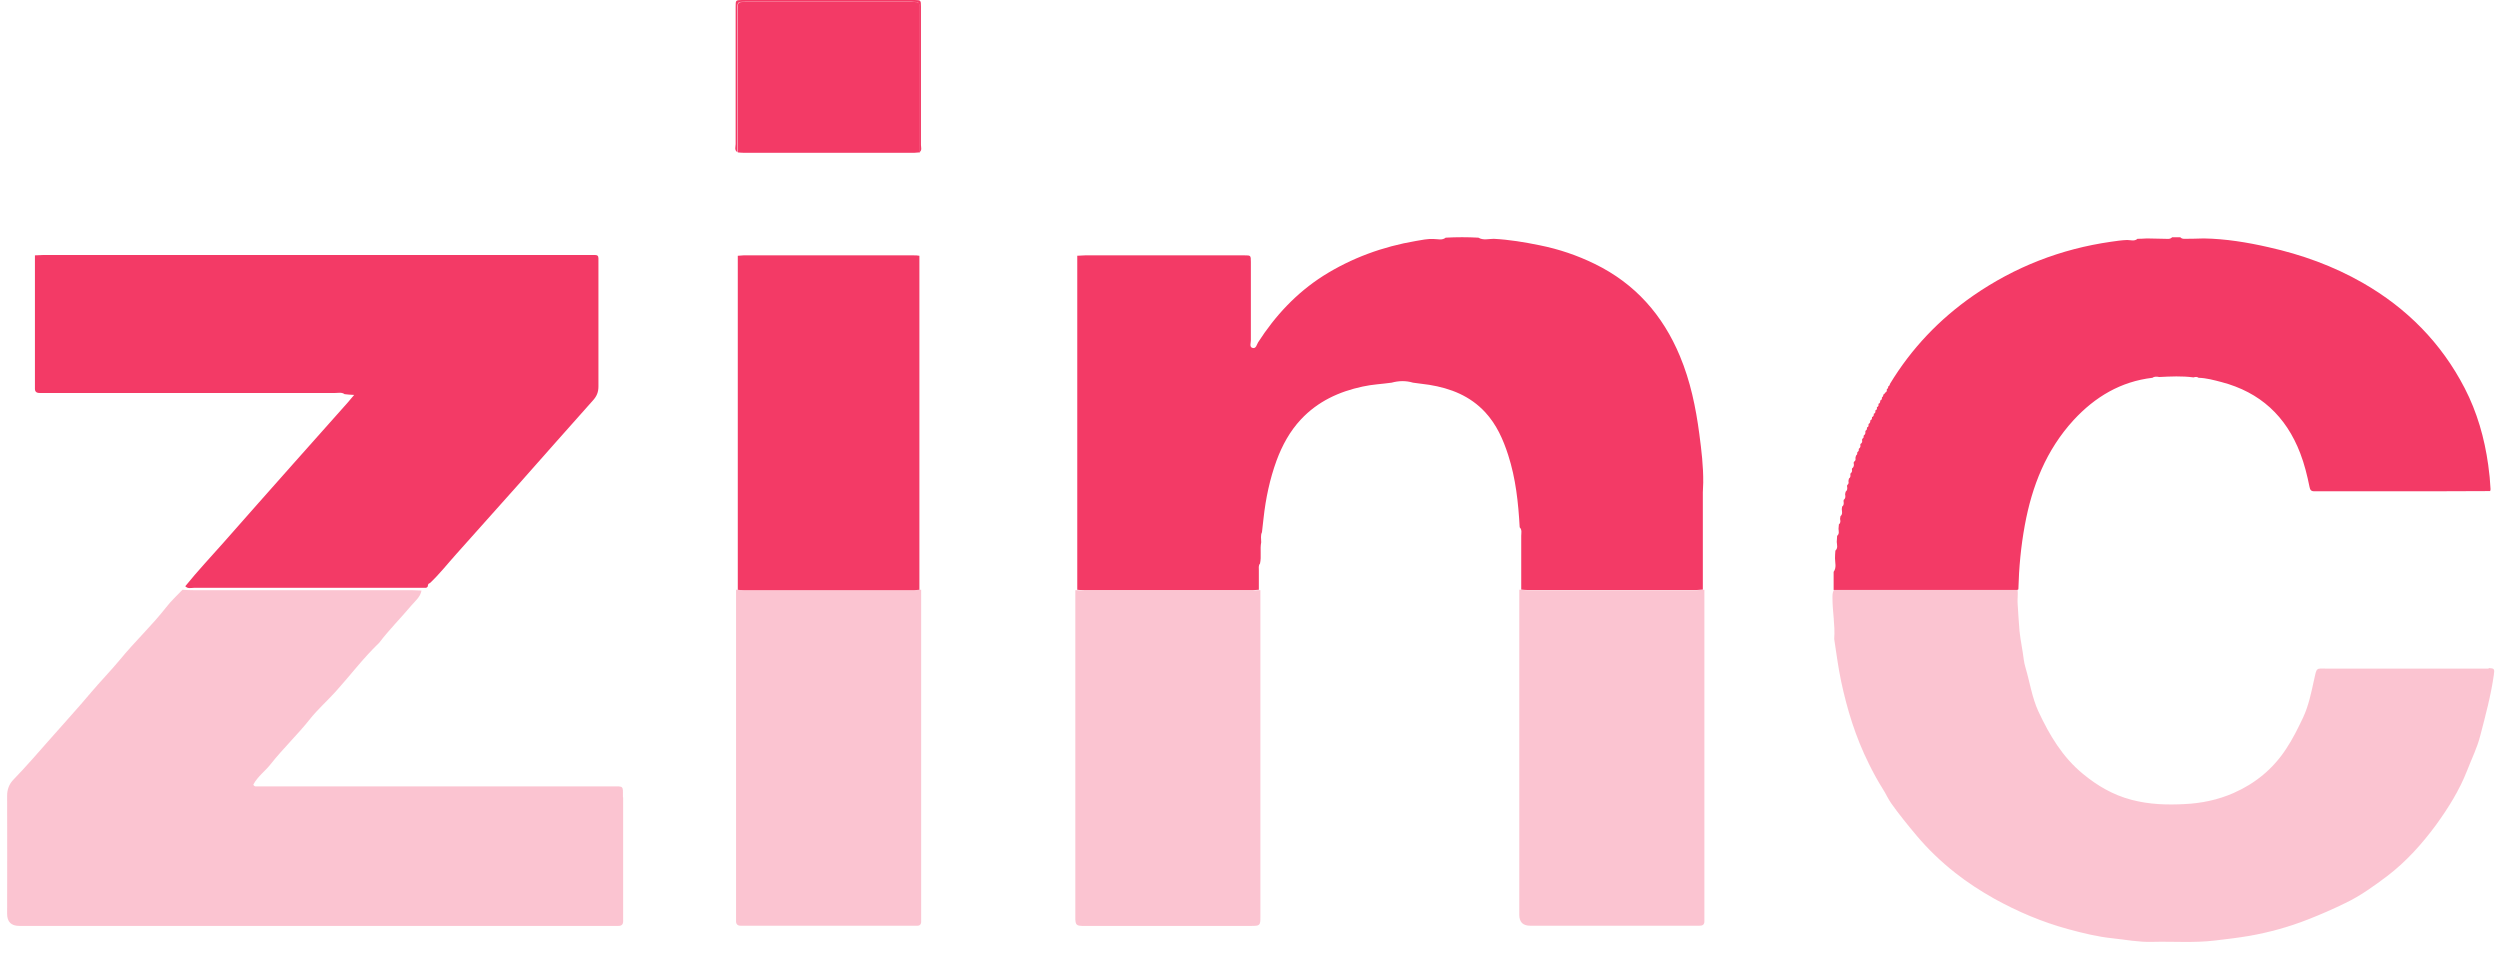
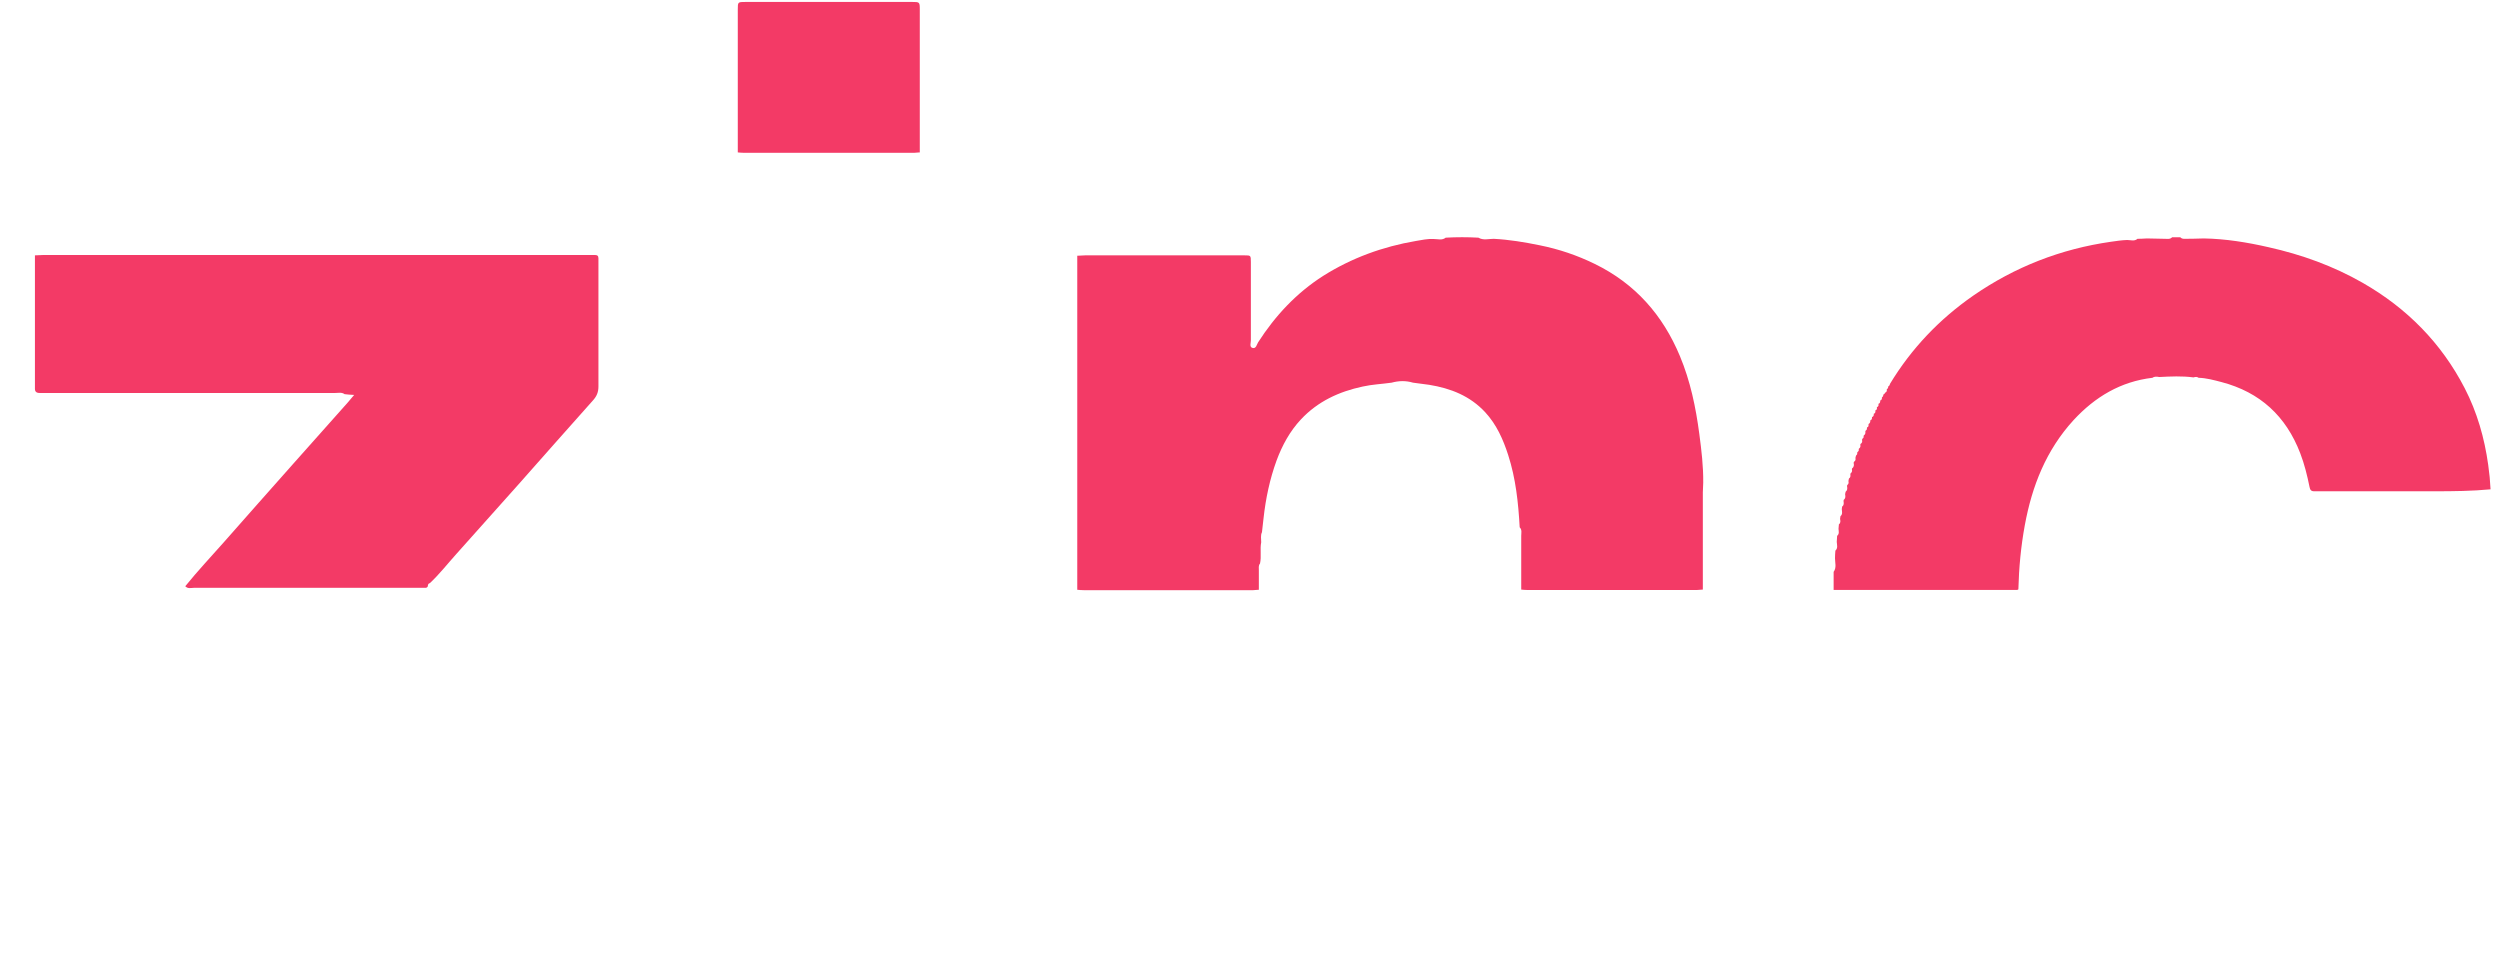
<svg xmlns="http://www.w3.org/2000/svg" width="104" height="40" viewBox="0 0 104 40" fill="none">
  <g opacity="0.3">
-     <path d="M25.915 33.174C25.915 32.672 25.955 32.713 25.462 32.713H11.016C10.927 32.713 10.838 32.713 10.741 32.713C10.668 32.713 10.579 32.737 10.538 32.64C10.717 32.3 11.032 32.081 11.259 31.79C11.777 31.134 12.385 30.559 12.903 29.903C13.227 29.498 13.623 29.15 13.972 28.761C14.571 28.097 15.105 27.385 15.753 26.761C15.761 26.761 15.769 26.745 15.777 26.737C16.19 26.194 16.668 25.717 17.105 25.198C17.267 25.004 17.486 24.842 17.534 24.567C17.389 24.567 17.243 24.551 17.097 24.551C14.077 24.551 11.049 24.551 8.028 24.551C7.883 24.551 7.737 24.543 7.591 24.534C7.364 24.769 7.121 24.996 6.919 25.255C6.32 26.024 5.607 26.688 4.992 27.441C4.603 27.911 4.174 28.348 3.777 28.818C3.227 29.474 2.644 30.105 2.077 30.753C1.575 31.32 1.081 31.895 0.555 32.437C0.377 32.623 0.296 32.842 0.296 33.109C0.304 34.745 0.296 36.381 0.296 38.016C0.296 38.351 0.466 38.518 0.806 38.518C9.024 38.518 17.243 38.518 25.47 38.518C25.551 38.518 25.632 38.518 25.704 38.518C25.866 38.526 25.931 38.453 25.923 38.291C25.923 38.211 25.923 38.13 25.923 38.049C25.923 36.421 25.923 34.802 25.923 33.174M38.32 38.356C38.32 38.291 38.32 38.219 38.32 38.154C38.32 33.611 38.32 29.077 38.32 24.534H38.247C38.182 24.534 38.109 24.551 38.044 24.551C35.672 24.551 33.3 24.551 30.927 24.551C30.846 24.551 30.773 24.543 30.692 24.534C30.668 24.534 30.644 24.534 30.619 24.534C30.619 29.061 30.619 33.595 30.619 38.121C30.619 38.178 30.619 38.235 30.619 38.291C30.611 38.453 30.684 38.518 30.846 38.51C30.903 38.51 30.959 38.51 31.016 38.51C33.324 38.51 35.623 38.51 37.931 38.51C38.012 38.51 38.093 38.51 38.166 38.51C38.263 38.51 38.312 38.462 38.32 38.364M52.433 38.138V38.073C52.433 33.563 52.433 29.053 52.433 24.551H52.36C52.279 24.551 52.198 24.567 52.126 24.567C49.777 24.567 47.429 24.567 45.073 24.567C44.984 24.567 44.895 24.559 44.806 24.551C44.781 24.551 44.757 24.551 44.733 24.551C44.733 29.061 44.733 33.571 44.733 38.073C44.733 38.13 44.733 38.186 44.733 38.243C44.749 38.47 44.781 38.51 45.024 38.518C45.34 38.518 45.656 38.518 45.98 38.518C48.004 38.518 50.02 38.518 52.044 38.518C52.417 38.518 52.433 38.502 52.433 38.138ZM70.903 38.34C70.903 38.259 70.903 38.178 70.903 38.105V24.534C70.903 24.534 70.854 24.534 70.83 24.534C70.749 24.534 70.668 24.551 70.595 24.551C68.231 24.551 65.874 24.551 63.51 24.551C63.429 24.551 63.348 24.543 63.275 24.534C63.251 24.534 63.227 24.534 63.202 24.534C63.202 29.044 63.202 33.547 63.202 38.057C63.202 38.359 63.354 38.51 63.656 38.51C65.939 38.51 68.223 38.51 70.506 38.51C70.571 38.51 70.644 38.51 70.709 38.51C70.83 38.51 70.903 38.462 70.903 38.332M103.518 27.814C103.437 27.814 103.356 27.814 103.283 27.814C101.138 27.814 98.992 27.814 96.846 27.814C96.328 27.814 96.385 27.733 96.255 28.324C96.142 28.842 96.036 29.36 95.81 29.846C95.599 30.291 95.38 30.737 95.105 31.15C94.555 31.992 93.818 32.591 92.919 32.988C92.279 33.271 91.583 33.417 90.887 33.449C90.142 33.49 89.405 33.466 88.668 33.271C87.899 33.069 87.251 32.688 86.652 32.194C85.802 31.498 85.259 30.583 84.797 29.595C84.53 29.012 84.441 28.381 84.263 27.781C84.231 27.676 84.207 27.563 84.19 27.449C84.142 27.044 84.053 26.648 84.012 26.251C83.98 25.862 83.955 25.466 83.931 25.069C83.923 24.899 83.955 24.713 83.931 24.534C82.231 24.534 80.538 24.534 78.838 24.534C77.988 24.534 77.138 24.534 76.296 24.534C76.223 24.648 76.231 24.769 76.231 24.899C76.231 25.449 76.344 26 76.304 26.559C76.304 26.567 76.304 26.583 76.304 26.591C76.393 27.166 76.466 27.749 76.587 28.324C76.838 29.514 77.194 30.664 77.737 31.757C77.915 32.121 78.109 32.478 78.328 32.826C78.449 33.012 78.538 33.223 78.668 33.409C79 33.879 79.364 34.324 79.737 34.769C80.215 35.336 80.749 35.846 81.324 36.3C81.834 36.705 82.385 37.061 82.96 37.385C83.939 37.927 84.951 38.356 86.02 38.648C86.644 38.818 87.267 38.972 87.907 39.036C88.441 39.093 88.976 39.198 89.526 39.182C90.401 39.158 91.267 39.231 92.142 39.126C92.627 39.069 93.105 39.012 93.583 38.931C94.401 38.785 95.202 38.567 95.988 38.259C96.522 38.049 97.049 37.822 97.559 37.571C98.19 37.271 98.757 36.858 99.308 36.445C100.093 35.846 100.749 35.117 101.34 34.316C101.85 33.611 102.312 32.874 102.628 32.065C102.814 31.579 103.049 31.117 103.178 30.607C103.397 29.765 103.623 28.931 103.745 28.065C103.777 27.83 103.769 27.806 103.542 27.79" fill="#F33A66" />
-   </g>
+     </g>
  <path d="M38.247 6.34C38.182 6.34 38.109 6.356 38.044 6.356C35.672 6.356 33.3 6.356 30.927 6.356C30.846 6.356 30.773 6.348 30.692 6.34C30.692 4.356 30.692 2.373 30.692 0.389C30.692 0.081 30.692 0.081 31.024 0.081C33.324 0.081 35.632 0.081 37.931 0.081C38.255 0.081 38.263 0.081 38.263 0.397C38.263 2.381 38.263 4.364 38.263 6.348" fill="#F33A66" />
  <path d="M44.797 10.64C44.911 10.64 45.024 10.623 45.138 10.623C47.308 10.623 49.47 10.623 51.64 10.623C51.688 10.623 51.729 10.623 51.777 10.623C52.028 10.623 52.036 10.623 52.036 10.899C52.036 11.992 52.036 13.077 52.036 14.162C52.036 14.267 51.972 14.429 52.093 14.47C52.255 14.526 52.279 14.332 52.336 14.243C53.049 13.134 53.931 12.186 55.049 11.474C56.231 10.729 57.526 10.259 58.903 10.024C59.146 9.984 59.389 9.927 59.648 9.943C59.818 9.943 59.988 10.008 60.142 9.887C60.595 9.862 61.049 9.862 61.502 9.887C61.704 10.008 61.923 9.935 62.142 9.935C62.781 9.968 63.413 10.073 64.044 10.202C64.854 10.364 65.615 10.623 66.344 10.98C68.02 11.798 69.17 13.101 69.883 14.81C70.32 15.854 70.546 16.947 70.692 18.057C70.781 18.729 70.862 19.401 70.854 20.081C70.854 20.219 70.838 20.348 70.838 20.486C70.838 21.838 70.838 23.182 70.838 24.526C70.757 24.526 70.684 24.543 70.603 24.543C68.239 24.543 65.883 24.543 63.518 24.543C63.437 24.543 63.356 24.534 63.283 24.526C63.283 23.781 63.283 23.036 63.283 22.291C63.283 22.17 63.324 22.041 63.219 21.935C63.162 20.915 63.057 19.911 62.741 18.931C62.53 18.275 62.255 17.66 61.785 17.15C61.154 16.47 60.352 16.154 59.453 16.008C59.227 15.976 59.008 15.951 58.781 15.919C58.482 15.83 58.19 15.838 57.891 15.919C57.486 15.976 57.081 15.992 56.684 16.081C55.704 16.291 54.822 16.696 54.117 17.449C53.656 17.943 53.34 18.526 53.105 19.158C52.822 19.935 52.652 20.745 52.563 21.563C52.538 21.757 52.522 21.943 52.498 22.138C52.433 22.275 52.466 22.413 52.466 22.559C52.409 22.85 52.482 23.15 52.417 23.441C52.344 23.53 52.368 23.636 52.368 23.733C52.368 24 52.368 24.267 52.368 24.534C52.287 24.534 52.206 24.551 52.134 24.551C49.785 24.551 47.437 24.551 45.081 24.551C44.992 24.551 44.903 24.543 44.814 24.534C44.814 19.903 44.814 15.271 44.814 10.64" fill="#F33A66" />
  <path d="M7.713 24.381C8.223 23.749 8.781 23.158 9.324 22.543C10.271 21.466 11.227 20.389 12.182 19.312C12.943 18.453 13.704 17.603 14.466 16.745C14.546 16.656 14.627 16.559 14.733 16.429C14.571 16.421 14.457 16.413 14.336 16.397C14.215 16.308 14.069 16.348 13.939 16.348C9.947 16.348 5.955 16.348 1.955 16.348C1.85 16.348 1.753 16.348 1.648 16.348C1.494 16.348 1.445 16.275 1.453 16.138C1.453 16.089 1.453 16.049 1.453 16V10.623C1.583 10.623 1.704 10.607 1.826 10.607C9.381 10.607 16.943 10.607 24.498 10.607H24.53C24.935 10.607 24.895 10.575 24.895 10.972C24.895 12.672 24.895 14.373 24.895 16.081C24.895 16.316 24.822 16.486 24.668 16.656C23.623 17.822 22.595 18.996 21.559 20.162C20.709 21.117 19.858 22.073 19 23.028C18.628 23.441 18.287 23.879 17.883 24.259C17.834 24.267 17.81 24.3 17.802 24.348C17.802 24.405 17.777 24.437 17.721 24.453H13.664C11.802 24.453 9.939 24.453 8.077 24.453C7.947 24.453 7.802 24.51 7.696 24.372" fill="#F33A66" />
-   <path d="M83.915 24.542C82.215 24.542 80.522 24.542 78.822 24.542C77.972 24.542 77.121 24.542 76.279 24.542V23.789C76.409 23.611 76.336 23.409 76.336 23.223C76.336 23.117 76.344 23.012 76.352 22.907C76.466 22.802 76.417 22.672 76.409 22.542L76.425 22.291C76.522 22.21 76.49 22.105 76.482 22L76.498 21.814C76.579 21.749 76.563 21.668 76.547 21.587L76.563 21.474C76.66 21.393 76.627 21.287 76.619 21.19C76.619 21.15 76.627 21.109 76.636 21.069C76.717 21.012 76.7 20.931 76.692 20.85C76.692 20.834 76.692 20.818 76.7 20.793C76.781 20.729 76.773 20.648 76.757 20.567C76.757 20.526 76.773 20.494 76.781 20.453C76.854 20.397 76.854 20.316 76.838 20.235C76.838 20.218 76.838 20.194 76.846 20.178C76.903 20.138 76.911 20.081 76.895 20.016C76.895 19.976 76.911 19.943 76.919 19.903C76.976 19.87 76.984 19.814 76.976 19.749C76.976 19.733 76.976 19.708 76.984 19.692C77.04 19.652 77.057 19.595 77.04 19.53C77.04 19.514 77.04 19.498 77.049 19.482C77.13 19.425 77.13 19.344 77.113 19.263C77.113 19.247 77.113 19.223 77.13 19.206C77.186 19.174 77.202 19.117 77.186 19.052C77.194 19.012 77.202 18.972 77.219 18.939C77.251 18.915 77.267 18.891 77.259 18.85C77.259 18.834 77.259 18.818 77.275 18.802C77.308 18.777 77.332 18.753 77.324 18.704C77.324 18.688 77.324 18.672 77.332 18.664C77.389 18.623 77.405 18.575 77.389 18.51C77.389 18.494 77.389 18.478 77.405 18.462C77.462 18.429 77.478 18.372 77.462 18.308C77.462 18.291 77.462 18.267 77.478 18.251C77.51 18.227 77.534 18.202 77.526 18.162C77.526 18.146 77.526 18.13 77.534 18.113C77.591 18.081 77.607 18.024 77.599 17.959C77.599 17.943 77.599 17.927 77.615 17.911C77.648 17.887 77.672 17.862 77.664 17.814C77.664 17.797 77.664 17.781 77.68 17.773C77.721 17.757 77.737 17.725 77.729 17.684C77.729 17.668 77.729 17.652 77.737 17.636C77.793 17.603 77.81 17.555 77.802 17.49C77.866 17.465 77.883 17.417 77.874 17.352C77.939 17.328 77.956 17.279 77.947 17.215C78.012 17.19 78.028 17.142 78.012 17.077C78.077 17.052 78.093 17.004 78.077 16.939C78.142 16.915 78.158 16.866 78.142 16.802C78.207 16.777 78.223 16.729 78.215 16.664C78.279 16.64 78.296 16.591 78.287 16.534C78.287 16.534 78.344 16.494 78.344 16.445C78.344 16.429 78.344 16.413 78.36 16.405C78.393 16.389 78.417 16.364 78.417 16.324V16.34C78.49 16.308 78.498 16.259 78.49 16.194C78.49 16.194 78.555 16.154 78.547 16.105C78.547 16.089 78.555 16.073 78.563 16.065C78.595 16.049 78.619 16.016 78.619 15.976C79.51 14.502 80.676 13.279 82.085 12.3C83.818 11.101 85.729 10.356 87.818 10.057C88.044 10.024 88.263 9.992 88.49 9.984C88.636 9.984 88.79 10.049 88.919 9.935C89.049 9.935 89.178 9.927 89.308 9.919C89.567 9.919 89.818 9.935 90.077 9.935C90.174 9.935 90.279 9.959 90.36 9.87C90.474 9.87 90.587 9.87 90.7 9.87C90.749 9.927 90.814 9.935 90.879 9.935C91.146 9.935 91.413 9.927 91.68 9.919C92.587 9.935 93.486 10.081 94.368 10.283C95.745 10.591 97.057 11.061 98.287 11.765C100.126 12.818 101.559 14.267 102.53 16.146C103.049 17.15 103.356 18.227 103.51 19.344C103.559 19.684 103.591 20.016 103.607 20.356L103.591 20.429C102.83 20.429 102.069 20.437 101.308 20.437C99.704 20.437 98.109 20.437 96.506 20.437C96.425 20.437 96.344 20.437 96.271 20.437C96.142 20.437 96.101 20.381 96.077 20.259C95.98 19.781 95.866 19.312 95.688 18.85C95.097 17.312 94.02 16.316 92.417 15.895C92.109 15.814 91.785 15.725 91.462 15.716C91.397 15.668 91.324 15.676 91.251 15.7C90.773 15.636 90.296 15.66 89.826 15.684C89.729 15.668 89.632 15.652 89.543 15.716C88.223 15.87 87.154 16.51 86.263 17.474C85.121 18.721 84.53 20.218 84.231 21.854C84.069 22.737 83.988 23.619 83.964 24.518" fill="#F33A66" />
-   <path d="M38.247 24.535C38.182 24.535 38.109 24.551 38.044 24.551C35.672 24.551 33.3 24.551 30.927 24.551C30.846 24.551 30.765 24.543 30.692 24.535C30.692 19.903 30.692 15.271 30.692 10.64C30.773 10.64 30.854 10.623 30.927 10.623C33.291 10.623 35.648 10.623 38.012 10.623C38.093 10.623 38.166 10.623 38.247 10.64C38.247 11.539 38.247 12.437 38.247 13.328C38.247 17.061 38.247 20.802 38.247 24.535Z" fill="#F33A66" />
-   <path d="M38.247 6.34C38.247 4.356 38.247 2.372 38.247 0.389C38.247 0.081 38.247 0.081 37.915 0.073C35.615 0.073 33.308 0.073 31.008 0.073C30.684 0.073 30.676 0.073 30.676 0.381C30.676 2.364 30.676 4.348 30.676 6.332C30.538 6.243 30.603 6.105 30.603 5.992C30.603 4.243 30.603 2.494 30.603 0.753C30.603 0.591 30.603 0.437 30.603 0.275C30.603 0.008 30.603 0.008 30.862 0C30.911 0 30.951 0 31 0H37.915C37.964 0 38.004 0 38.053 0C38.304 0.008 38.312 0.008 38.312 0.275C38.312 1.482 38.312 2.68 38.312 3.887C38.312 4.599 38.312 5.312 38.312 6.032C38.312 6.138 38.368 6.259 38.239 6.34" fill="#F33A66" />
+   <path d="M83.915 24.542C82.215 24.542 80.522 24.542 78.822 24.542C77.972 24.542 77.121 24.542 76.279 24.542V23.789C76.409 23.611 76.336 23.409 76.336 23.223C76.336 23.117 76.344 23.012 76.352 22.907C76.466 22.802 76.417 22.672 76.409 22.542L76.425 22.291C76.522 22.21 76.49 22.105 76.482 22L76.498 21.814C76.579 21.749 76.563 21.668 76.547 21.587L76.563 21.474C76.66 21.393 76.627 21.287 76.619 21.19C76.619 21.15 76.627 21.109 76.636 21.069C76.717 21.012 76.7 20.931 76.692 20.85C76.692 20.834 76.692 20.818 76.7 20.793C76.781 20.729 76.773 20.648 76.757 20.567C76.757 20.526 76.773 20.494 76.781 20.453C76.854 20.397 76.854 20.316 76.838 20.235C76.838 20.218 76.838 20.194 76.846 20.178C76.903 20.138 76.911 20.081 76.895 20.016C76.895 19.976 76.911 19.943 76.919 19.903C76.976 19.87 76.984 19.814 76.976 19.749C76.976 19.733 76.976 19.708 76.984 19.692C77.04 19.652 77.057 19.595 77.04 19.53C77.04 19.514 77.04 19.498 77.049 19.482C77.13 19.425 77.13 19.344 77.113 19.263C77.113 19.247 77.113 19.223 77.13 19.206C77.186 19.174 77.202 19.117 77.186 19.052C77.194 19.012 77.202 18.972 77.219 18.939C77.251 18.915 77.267 18.891 77.259 18.85C77.259 18.834 77.259 18.818 77.275 18.802C77.308 18.777 77.332 18.753 77.324 18.704C77.324 18.688 77.324 18.672 77.332 18.664C77.389 18.623 77.405 18.575 77.389 18.51C77.389 18.494 77.389 18.478 77.405 18.462C77.462 18.429 77.478 18.372 77.462 18.308C77.462 18.291 77.462 18.267 77.478 18.251C77.51 18.227 77.534 18.202 77.526 18.162C77.526 18.146 77.526 18.13 77.534 18.113C77.591 18.081 77.607 18.024 77.599 17.959C77.599 17.943 77.599 17.927 77.615 17.911C77.648 17.887 77.672 17.862 77.664 17.814C77.664 17.797 77.664 17.781 77.68 17.773C77.721 17.757 77.737 17.725 77.729 17.684C77.729 17.668 77.729 17.652 77.737 17.636C77.793 17.603 77.81 17.555 77.802 17.49C77.866 17.465 77.883 17.417 77.874 17.352C77.939 17.328 77.956 17.279 77.947 17.215C78.012 17.19 78.028 17.142 78.012 17.077C78.077 17.052 78.093 17.004 78.077 16.939C78.142 16.915 78.158 16.866 78.142 16.802C78.207 16.777 78.223 16.729 78.215 16.664C78.279 16.64 78.296 16.591 78.287 16.534C78.287 16.534 78.344 16.494 78.344 16.445C78.344 16.429 78.344 16.413 78.36 16.405C78.393 16.389 78.417 16.364 78.417 16.324V16.34C78.49 16.308 78.498 16.259 78.49 16.194C78.49 16.194 78.555 16.154 78.547 16.105C78.547 16.089 78.555 16.073 78.563 16.065C78.595 16.049 78.619 16.016 78.619 15.976C79.51 14.502 80.676 13.279 82.085 12.3C83.818 11.101 85.729 10.356 87.818 10.057C88.044 10.024 88.263 9.992 88.49 9.984C88.636 9.984 88.79 10.049 88.919 9.935C89.049 9.935 89.178 9.927 89.308 9.919C89.567 9.919 89.818 9.935 90.077 9.935C90.174 9.935 90.279 9.959 90.36 9.87C90.474 9.87 90.587 9.87 90.7 9.87C90.749 9.927 90.814 9.935 90.879 9.935C91.146 9.935 91.413 9.927 91.68 9.919C92.587 9.935 93.486 10.081 94.368 10.283C95.745 10.591 97.057 11.061 98.287 11.765C100.126 12.818 101.559 14.267 102.53 16.146C103.049 17.15 103.356 18.227 103.51 19.344C103.559 19.684 103.591 20.016 103.607 20.356C102.83 20.429 102.069 20.437 101.308 20.437C99.704 20.437 98.109 20.437 96.506 20.437C96.425 20.437 96.344 20.437 96.271 20.437C96.142 20.437 96.101 20.381 96.077 20.259C95.98 19.781 95.866 19.312 95.688 18.85C95.097 17.312 94.02 16.316 92.417 15.895C92.109 15.814 91.785 15.725 91.462 15.716C91.397 15.668 91.324 15.676 91.251 15.7C90.773 15.636 90.296 15.66 89.826 15.684C89.729 15.668 89.632 15.652 89.543 15.716C88.223 15.87 87.154 16.51 86.263 17.474C85.121 18.721 84.53 20.218 84.231 21.854C84.069 22.737 83.988 23.619 83.964 24.518" fill="#F33A66" />
</svg>